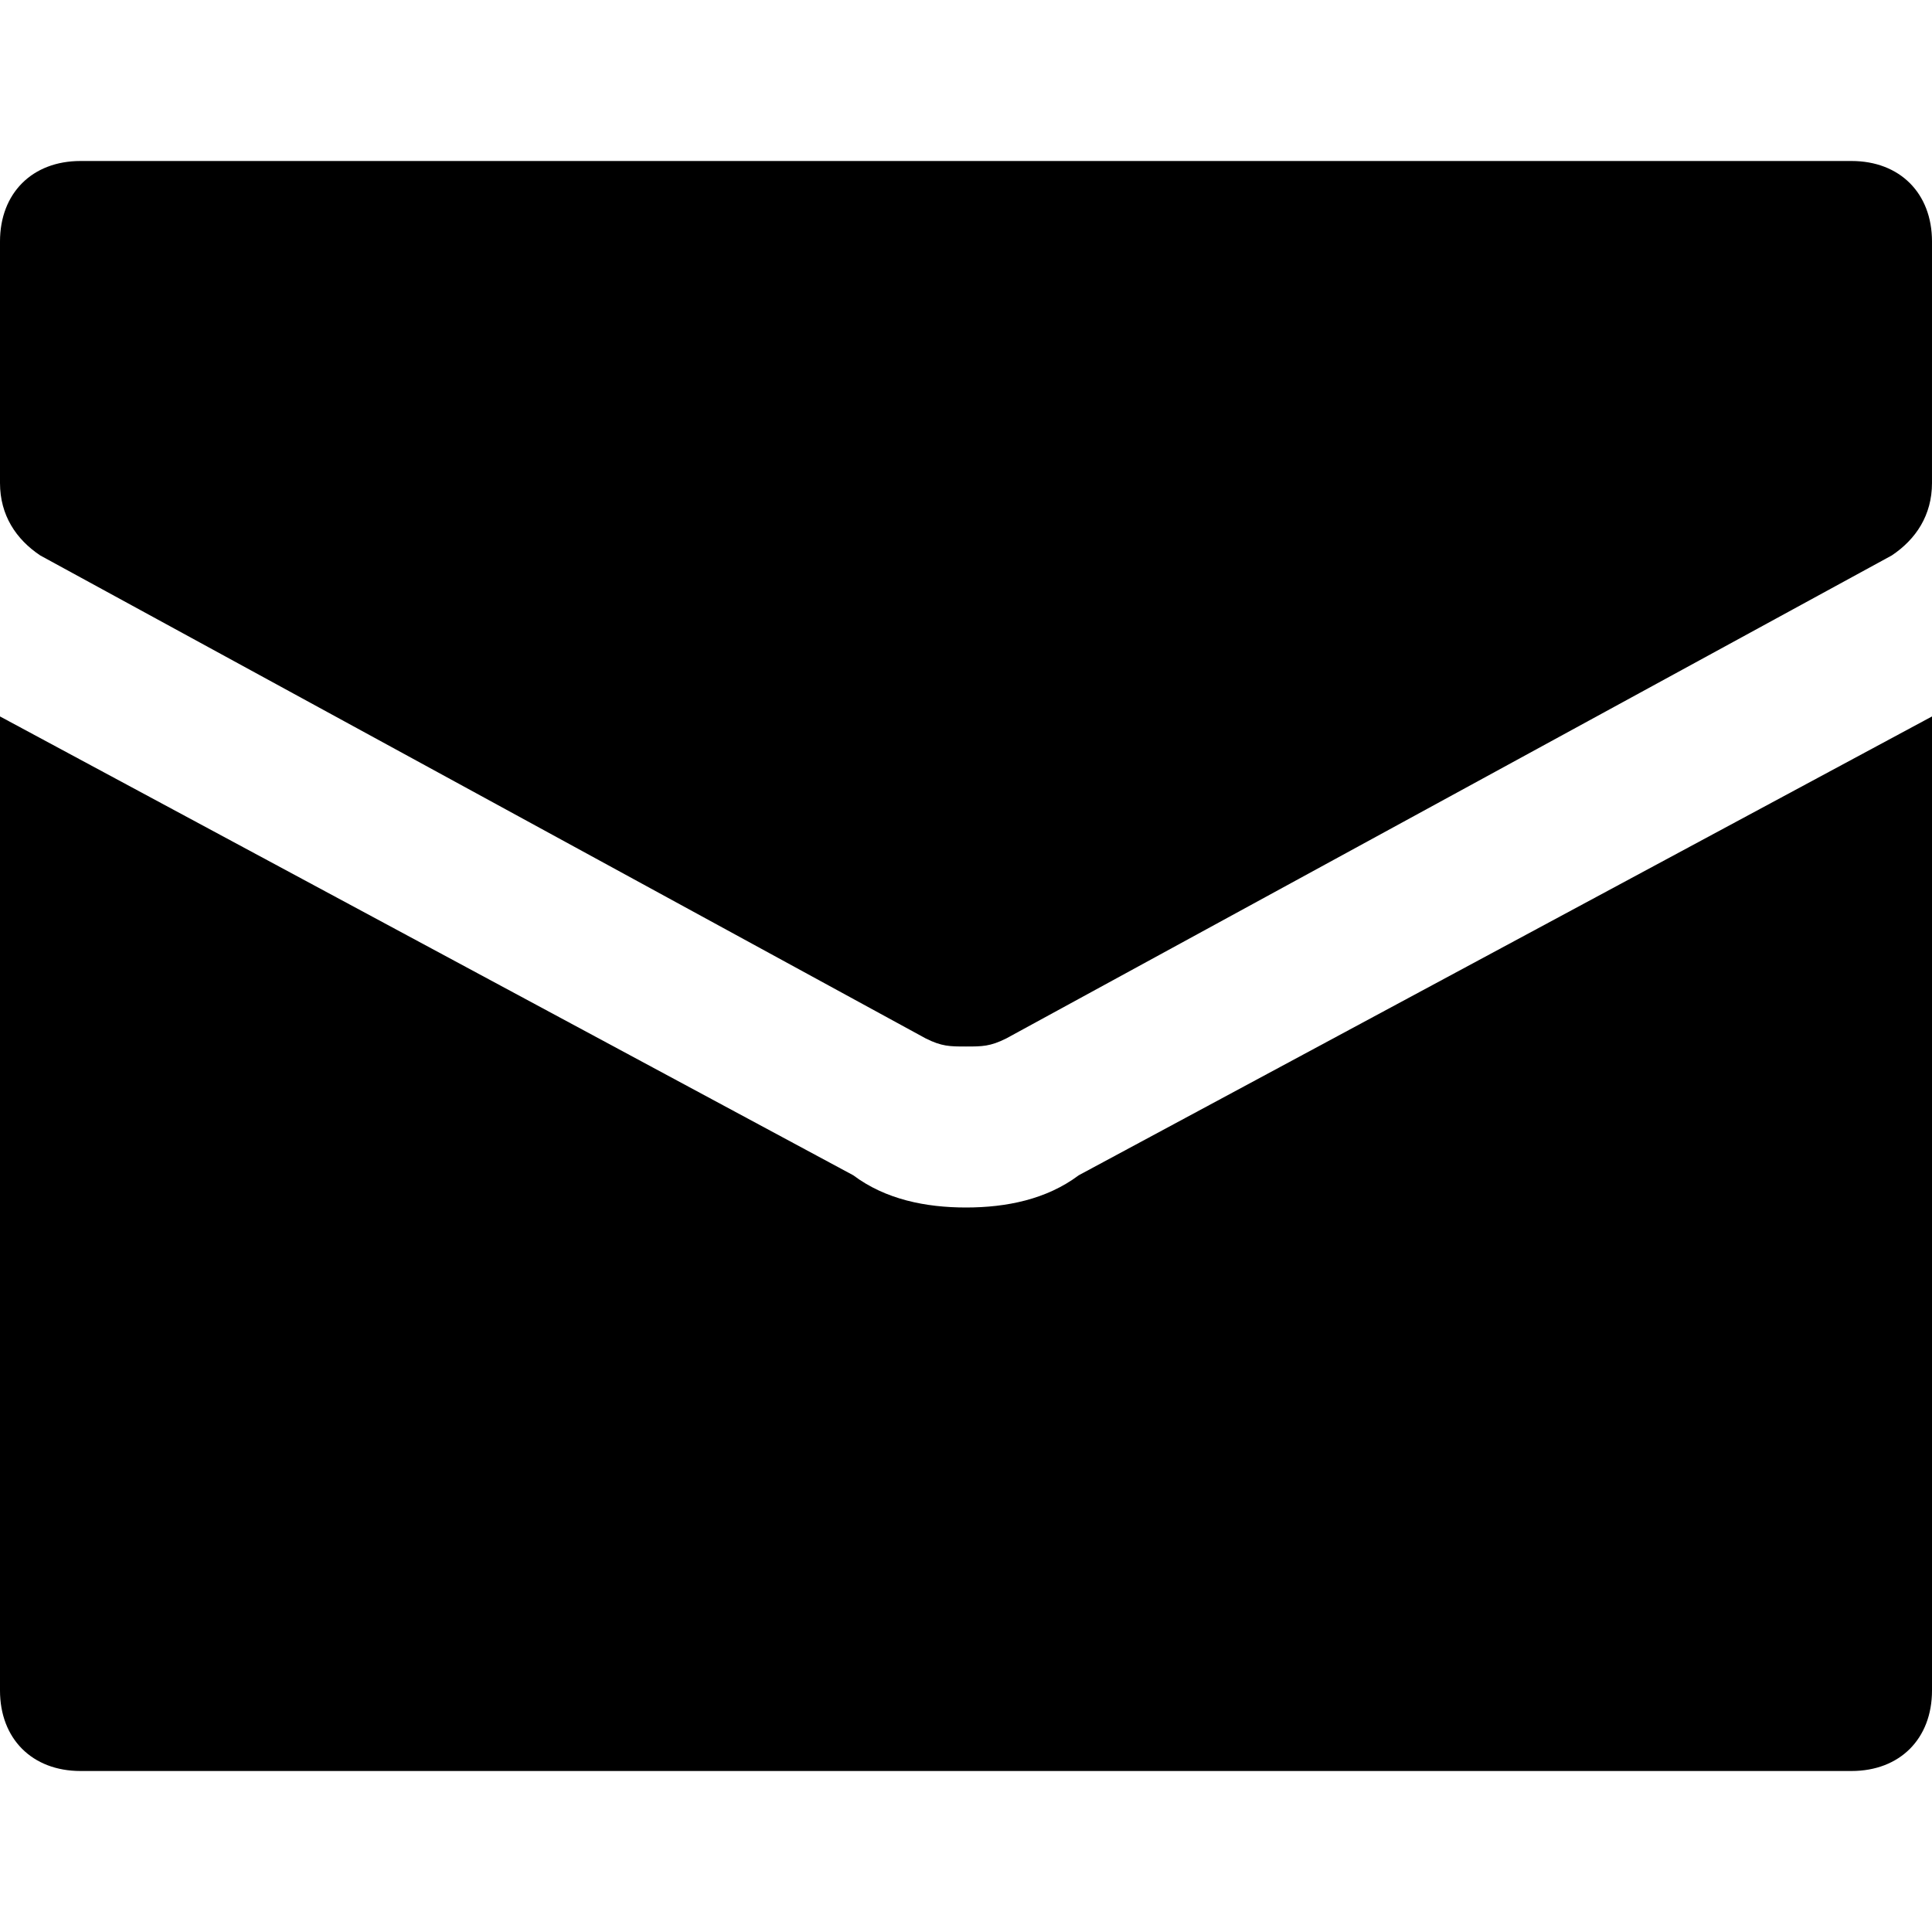
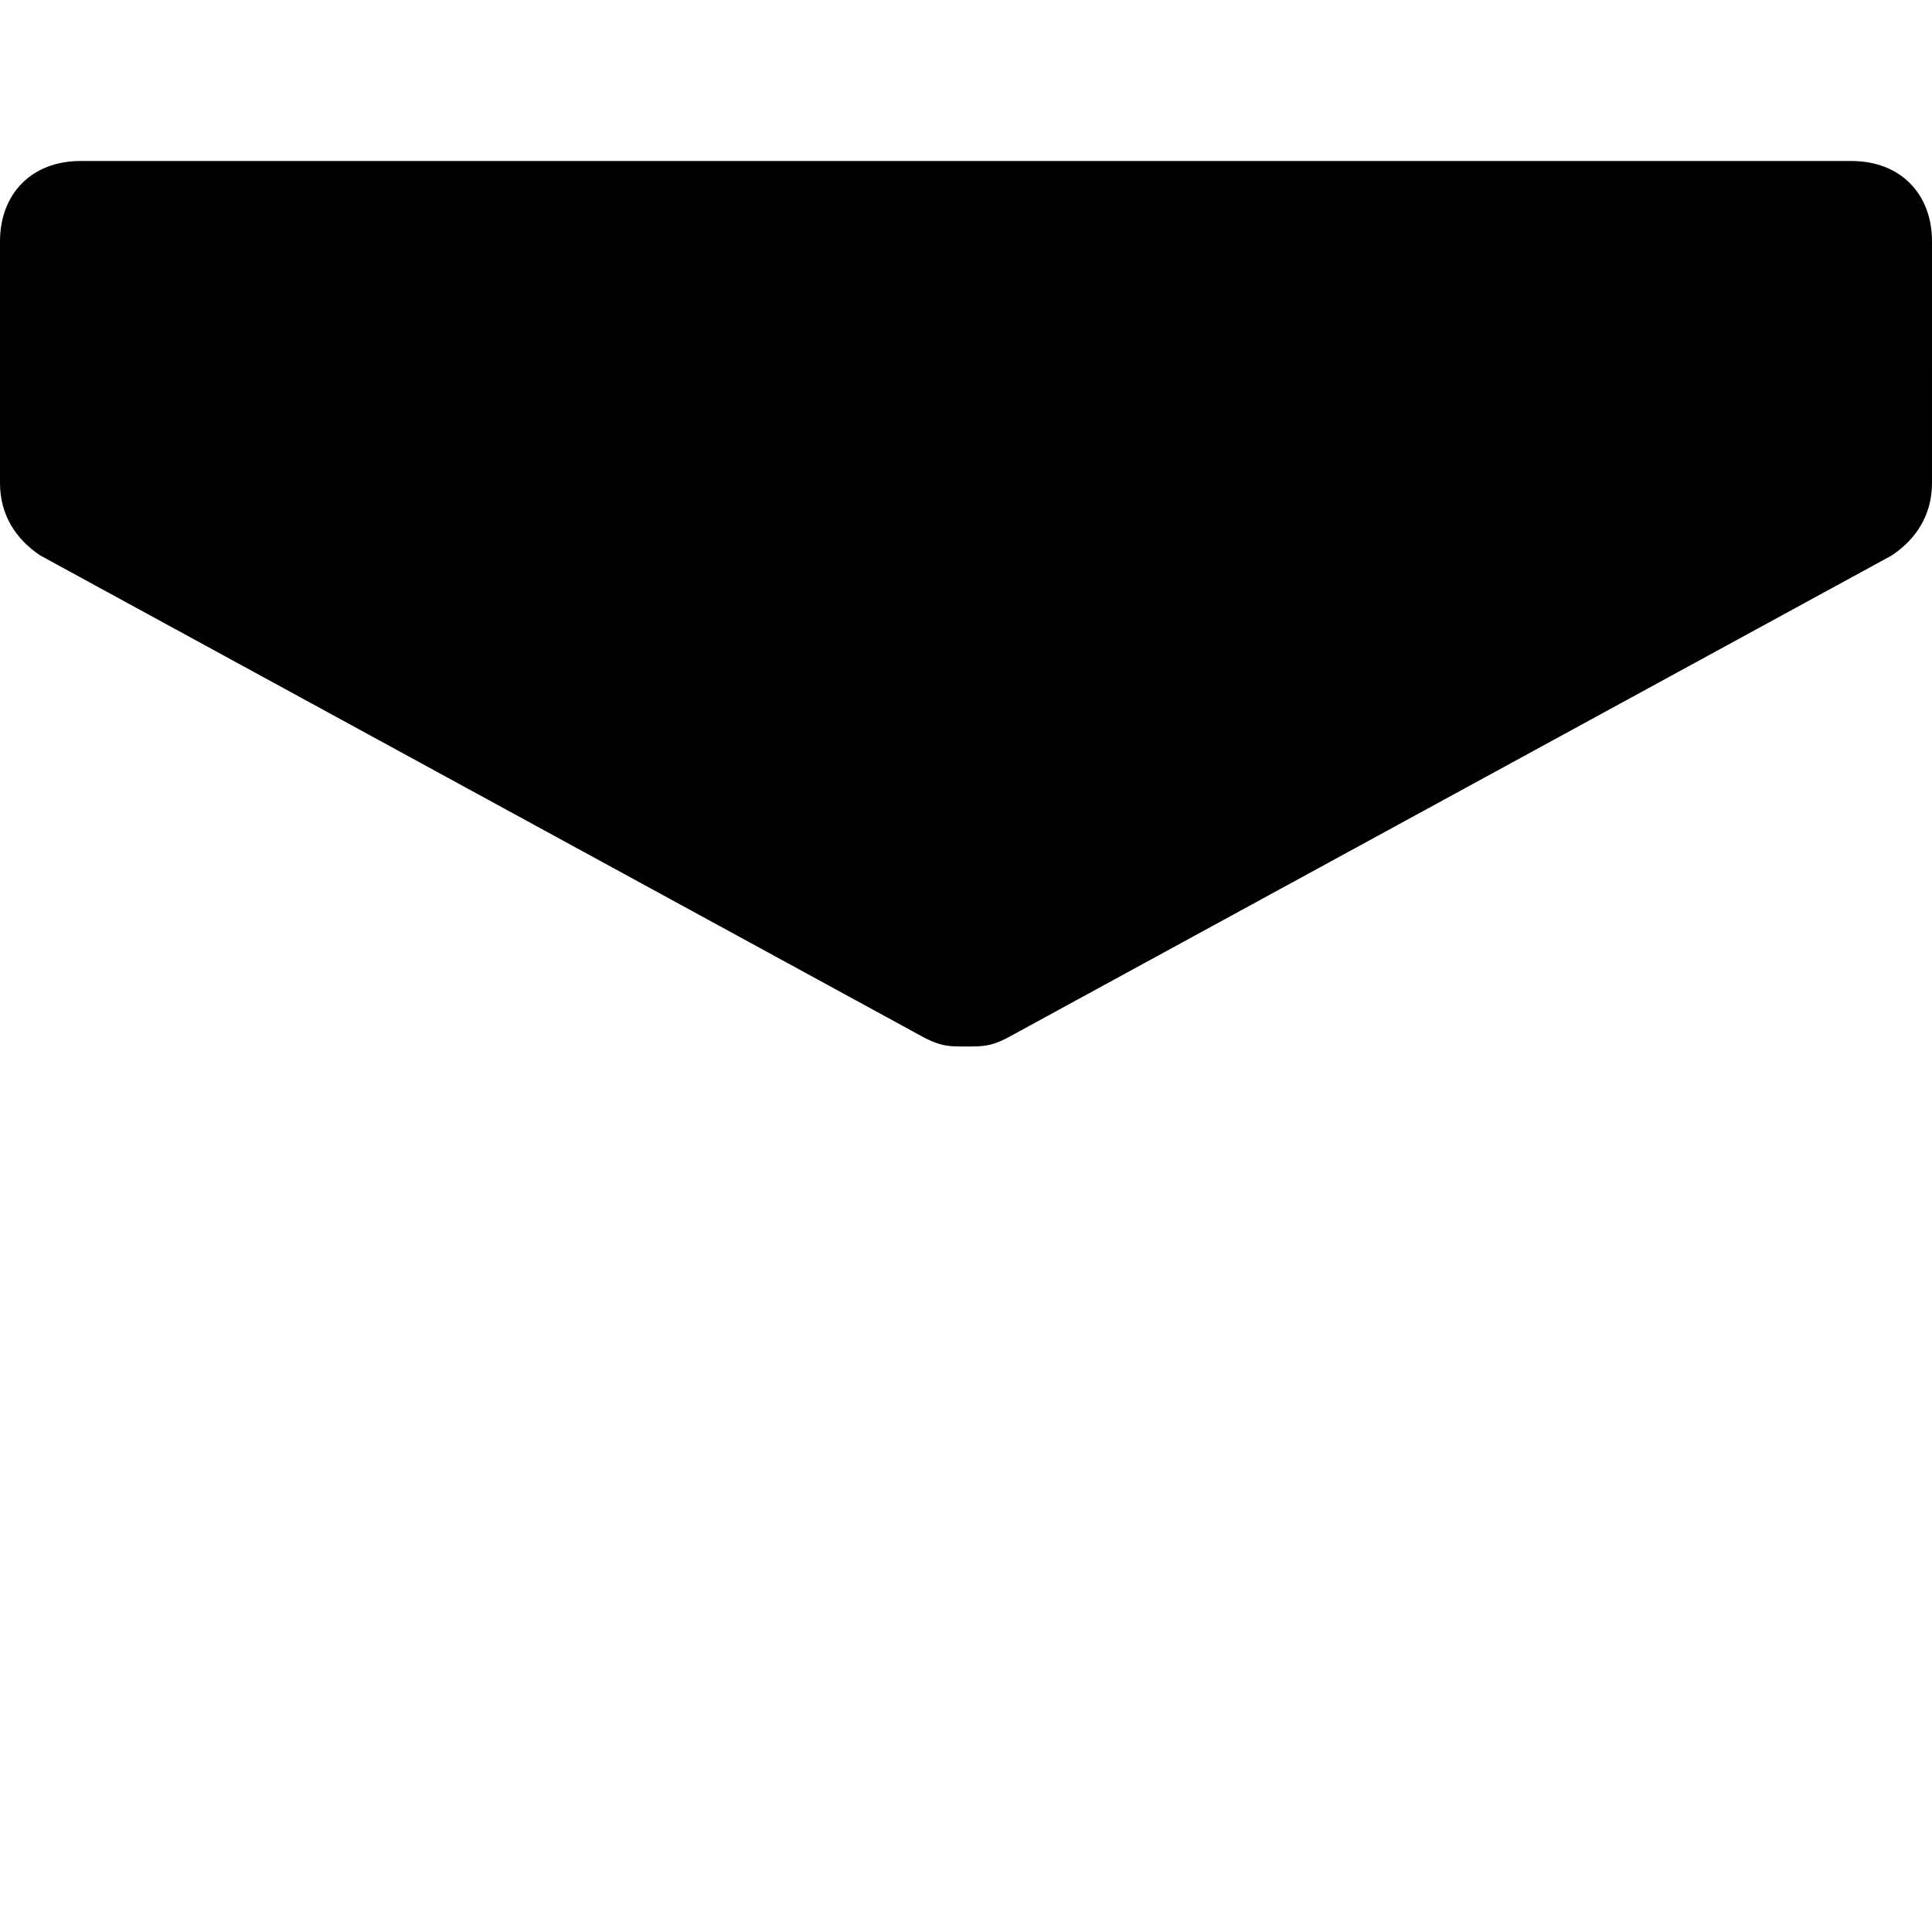
<svg xmlns="http://www.w3.org/2000/svg" id="nc_icon" xml:space="preserve" viewBox="0 0 24 24">
  <g fill="currentColor" class="nc-icon-wrapper">
    <path d="M23 2H1c-.6 0-1 .4-1 1v3c0 .4.2.7.5.9l11 6c.2.1.3.1.5.1s.3 0 .5-.1l11-6c.3-.2.5-.5.5-.9V3c0-.6-.4-1-1-1z" data-color="color-2" />
-     <path d="M13.4 14.6c-.4.3-.9.4-1.4.4s-1-.1-1.4-.4L0 8.9V21c0 .6.4 1 1 1h22c.6 0 1-.4 1-1V8.9l-10.6 5.7z" />
  </g>
</svg>